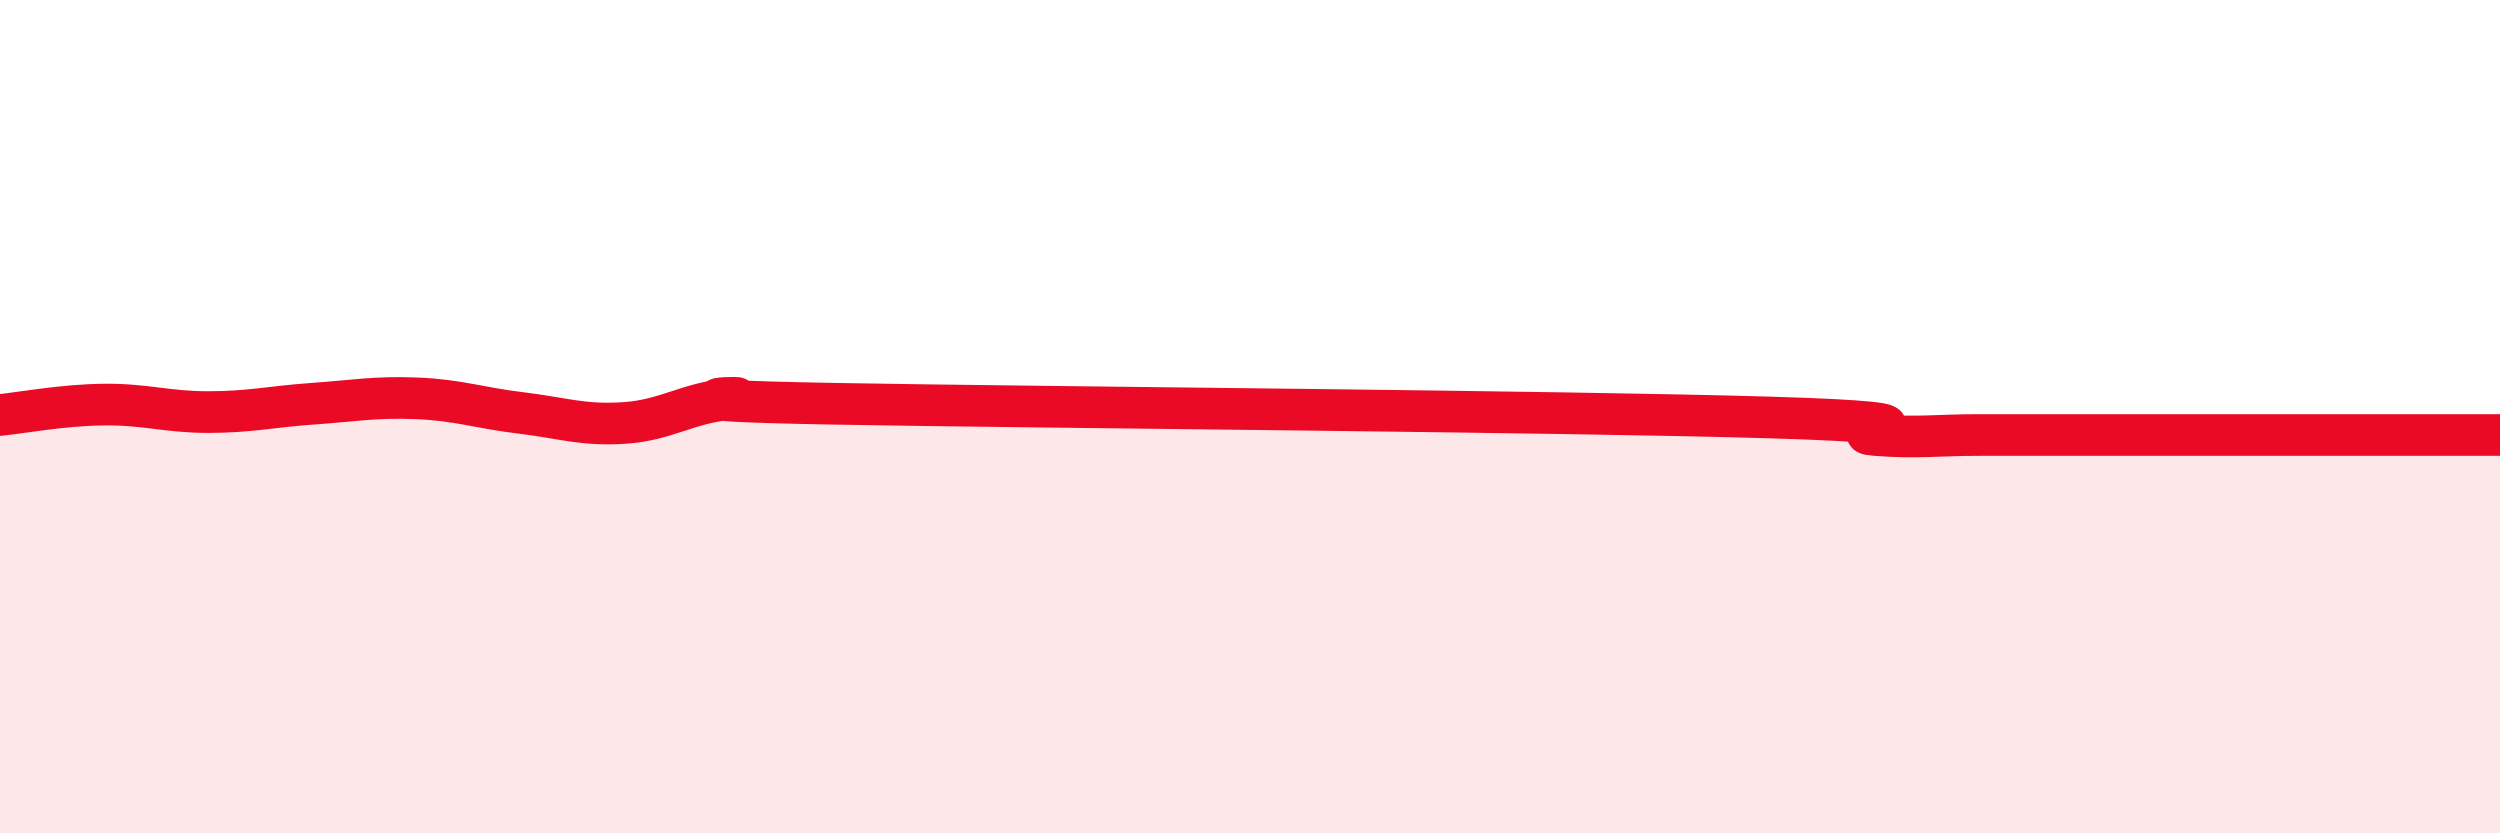
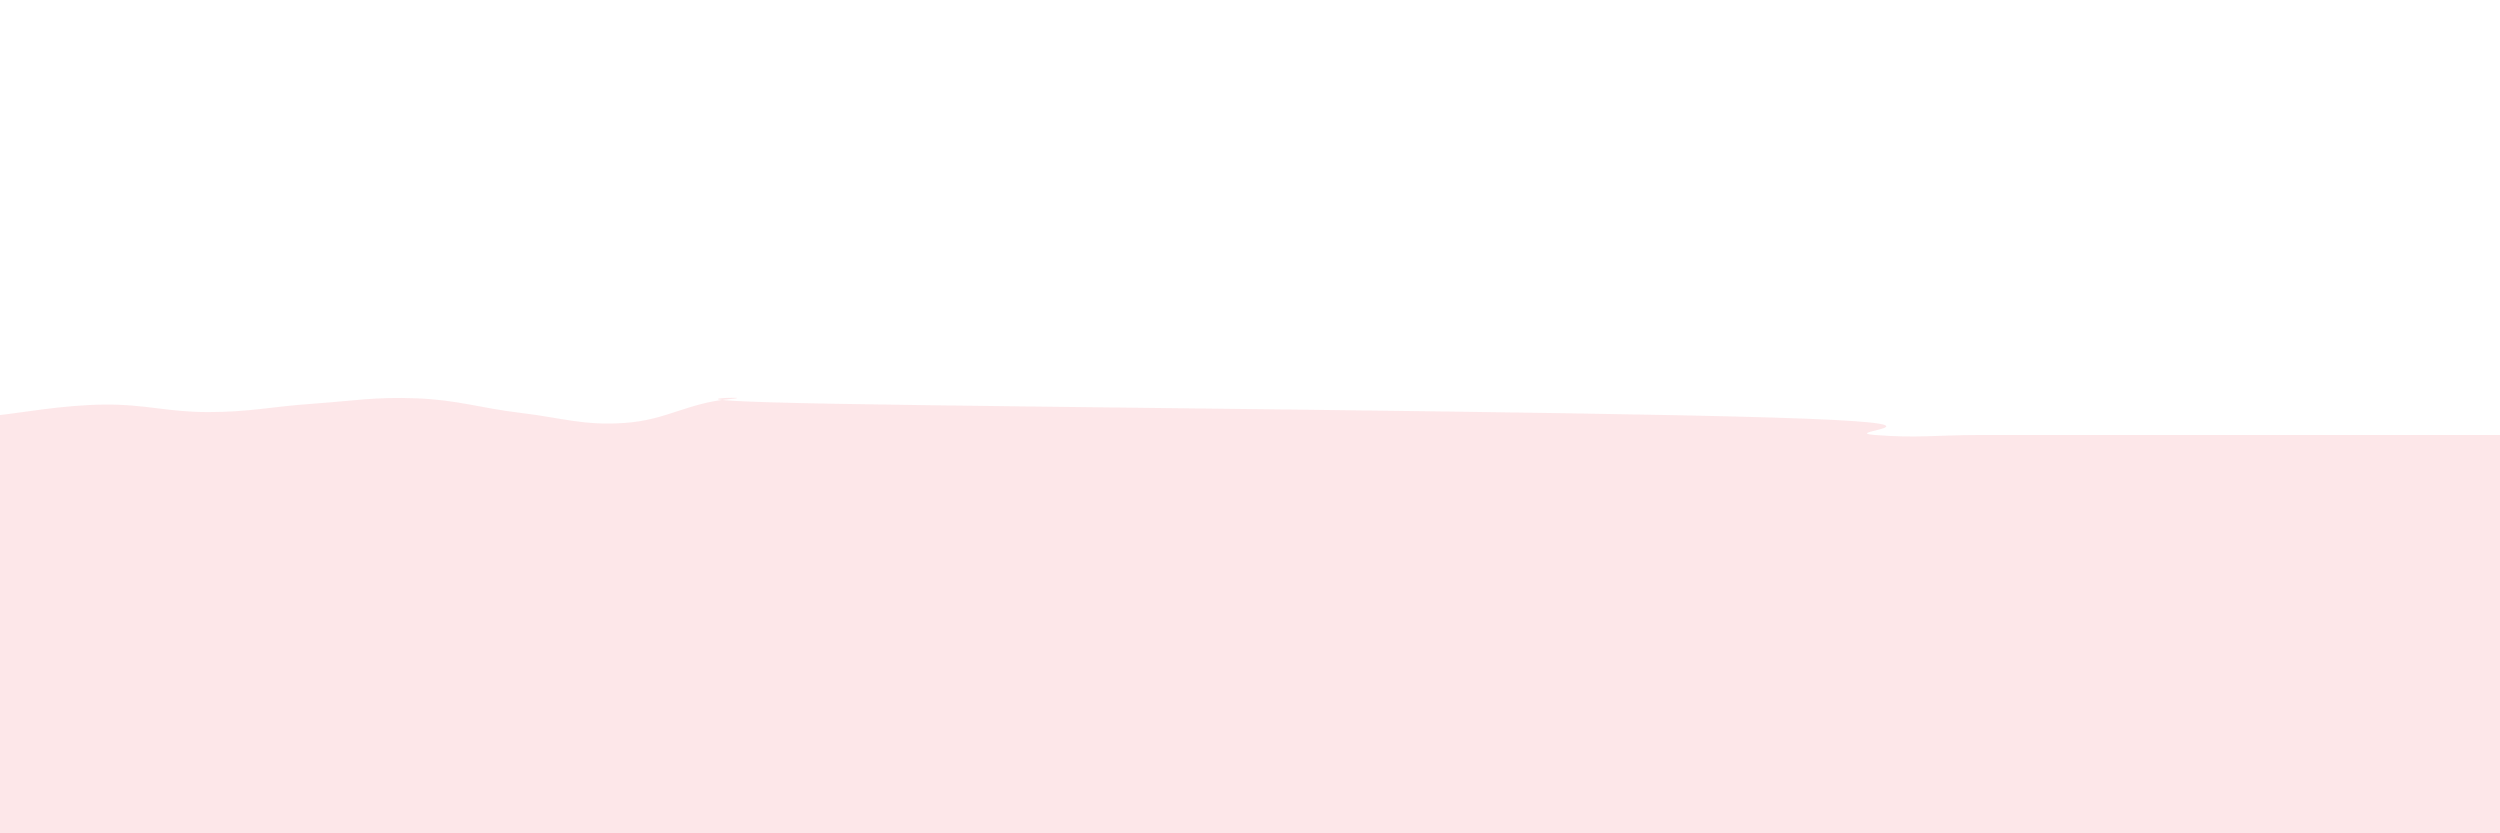
<svg xmlns="http://www.w3.org/2000/svg" width="60" height="20" viewBox="0 0 60 20">
  <path d="M 0,9.96 C 0.5,9.91 1.5,9.72 2.5,9.71 C 3.5,9.7 4,9.89 5,9.89 C 6,9.89 6.5,9.76 7.5,9.69 C 8.5,9.62 9,9.52 10,9.56 C 11,9.6 11.5,9.79 12.5,9.91 C 13.5,10.03 14,10.22 15,10.15 C 16,10.08 16.5,9.67 17.5,9.58 C 18.5,9.49 15,9.6 20,9.69 C 25,9.78 37.5,9.87 42.5,10.02 C 47.5,10.17 44,10.36 45,10.44 C 46,10.52 46.5,10.44 47.5,10.44 C 48.5,10.44 49,10.44 50,10.44 C 51,10.44 51.5,10.44 52.5,10.44 C 53.5,10.44 53.5,10.44 55,10.44 C 56.5,10.44 59,10.44 60,10.44L60 20L0 20Z" fill="#EB0A25" opacity="0.1" stroke-linecap="round" stroke-linejoin="round" />
-   <path d="M 0,9.96 C 0.5,9.91 1.5,9.72 2.5,9.71 C 3.5,9.7 4,9.89 5,9.89 C 6,9.89 6.5,9.76 7.5,9.69 C 8.5,9.62 9,9.52 10,9.56 C 11,9.6 11.5,9.79 12.5,9.91 C 13.5,10.03 14,10.22 15,10.15 C 16,10.08 16.5,9.67 17.5,9.58 C 18.5,9.49 15,9.6 20,9.69 C 25,9.78 37.5,9.87 42.5,10.02 C 47.5,10.17 44,10.36 45,10.44 C 46,10.52 46.5,10.44 47.5,10.44 C 48.5,10.44 49,10.44 50,10.44 C 51,10.44 51.5,10.44 52.5,10.44 C 53.5,10.44 53.5,10.44 55,10.44 C 56.5,10.44 59,10.44 60,10.44" stroke="#EB0A25" stroke-width="1" fill="none" stroke-linecap="round" stroke-linejoin="round" />
</svg>